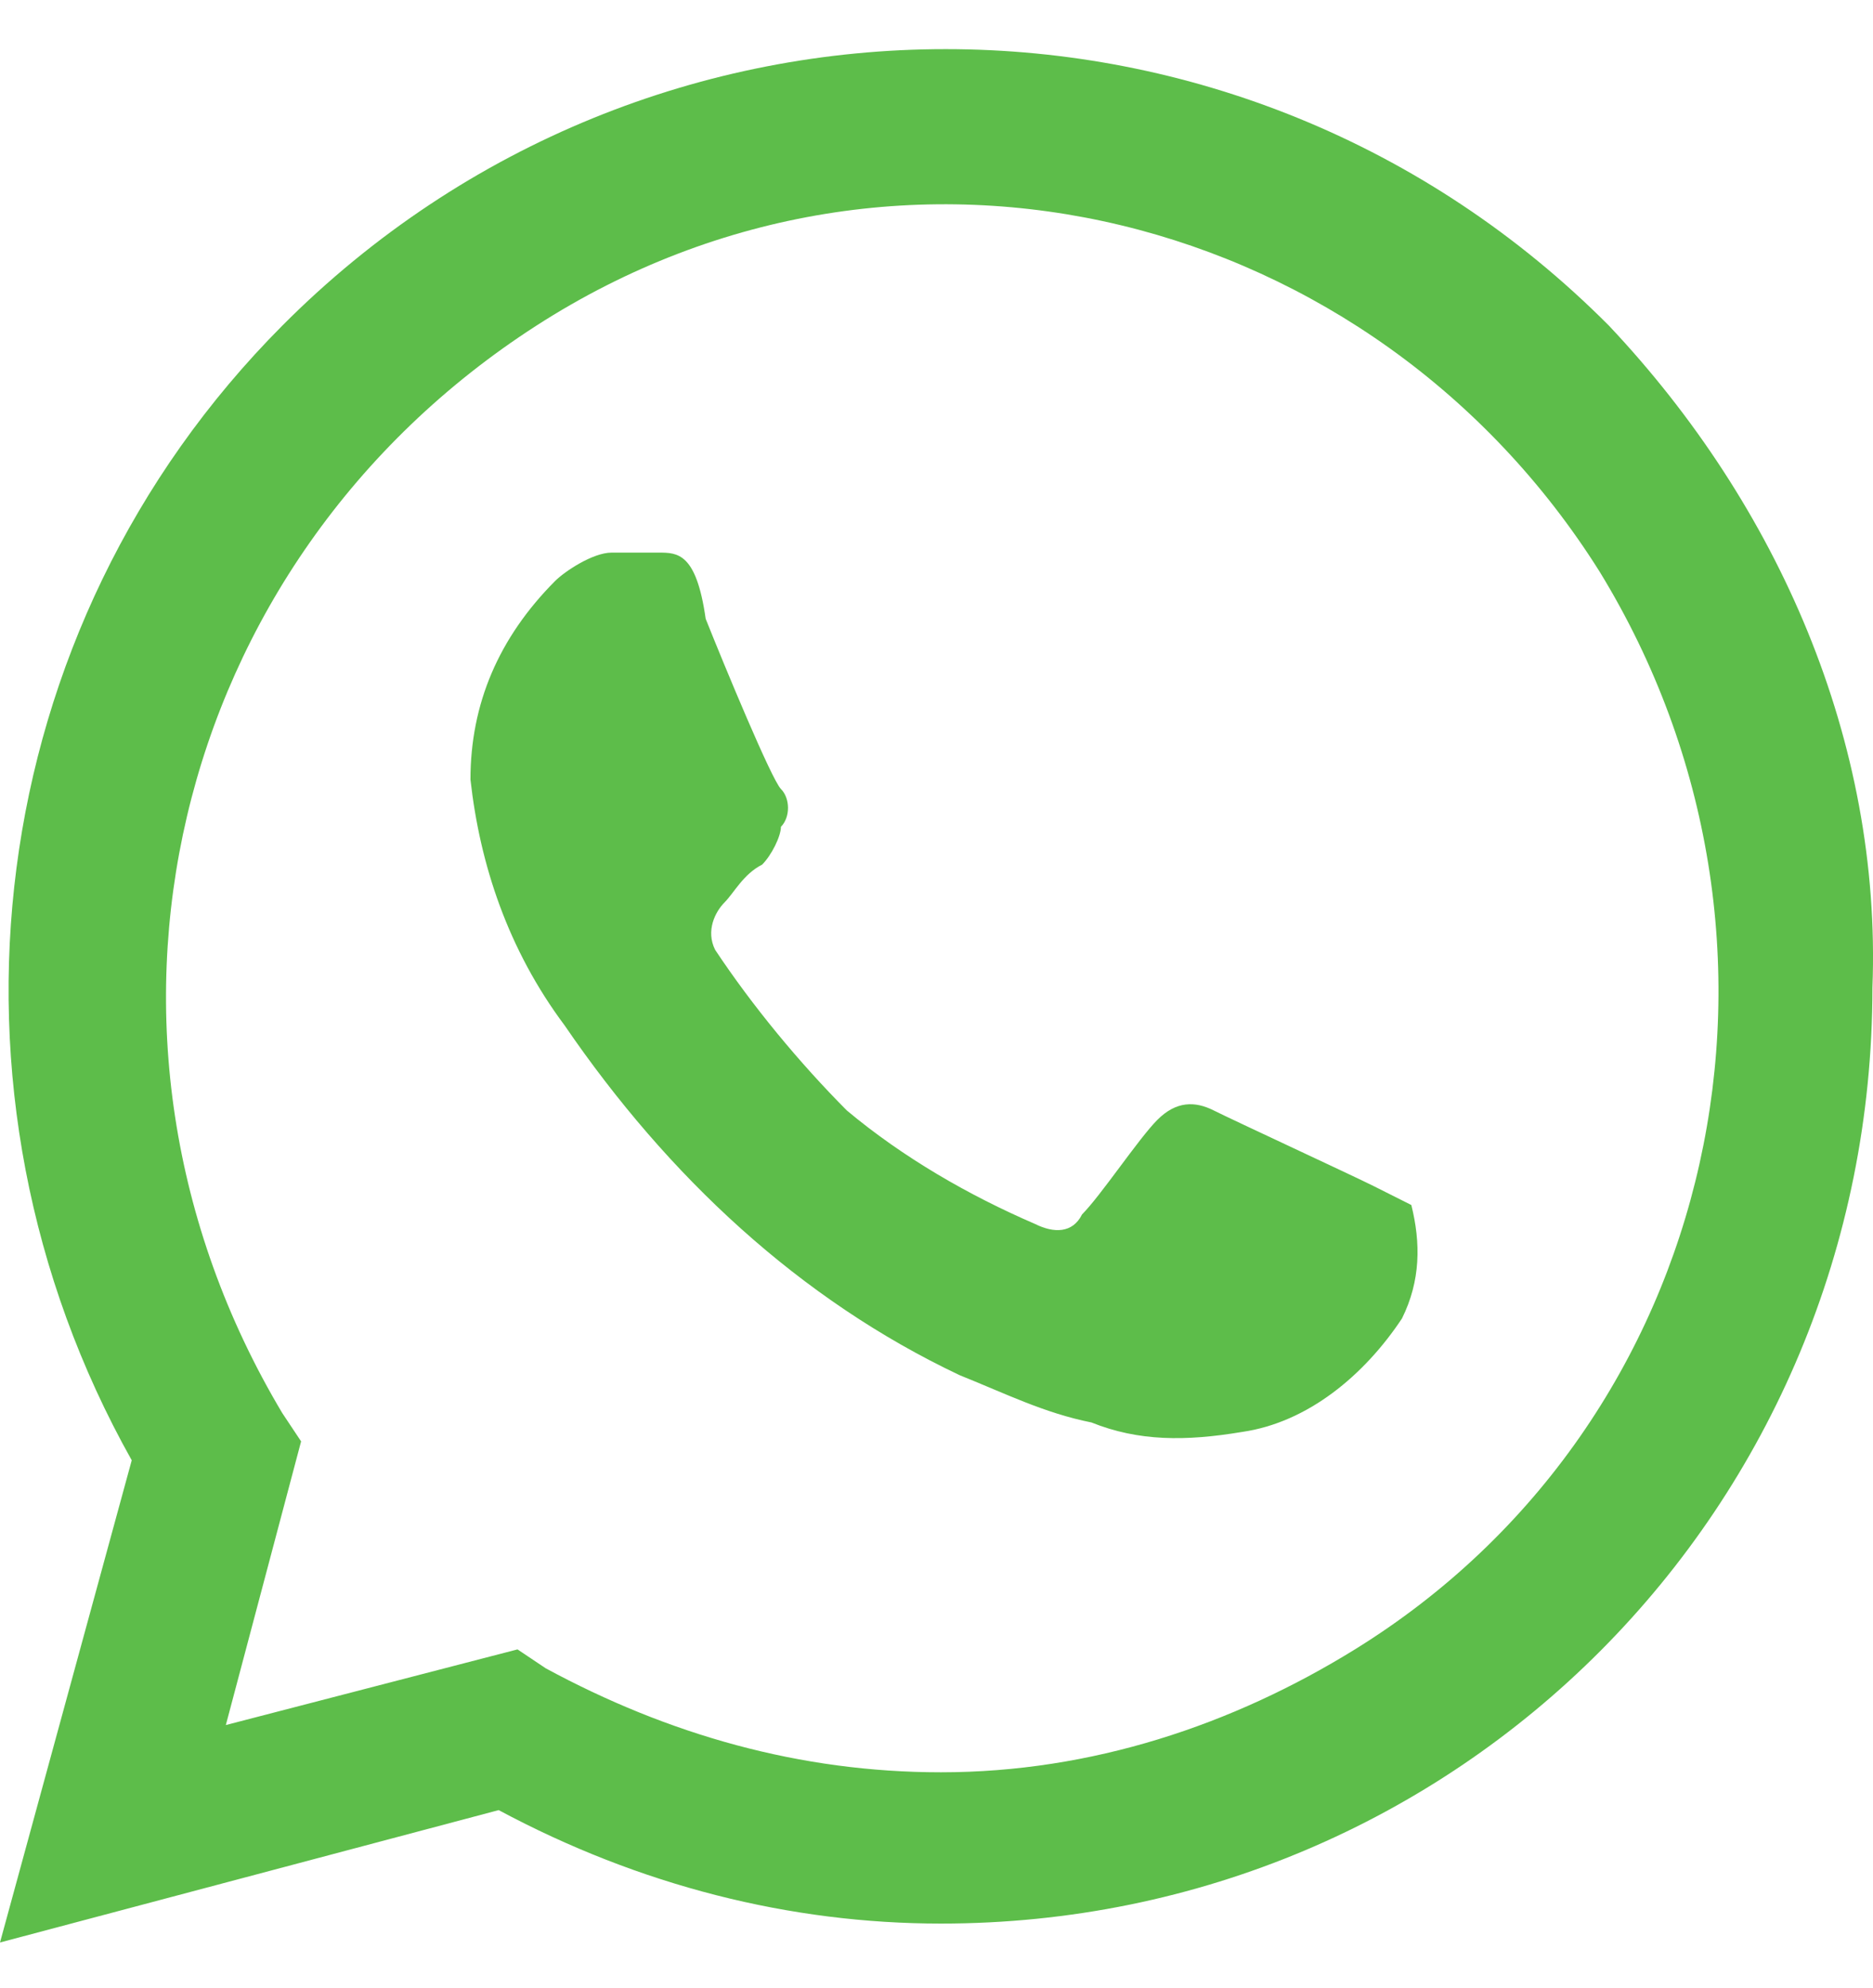
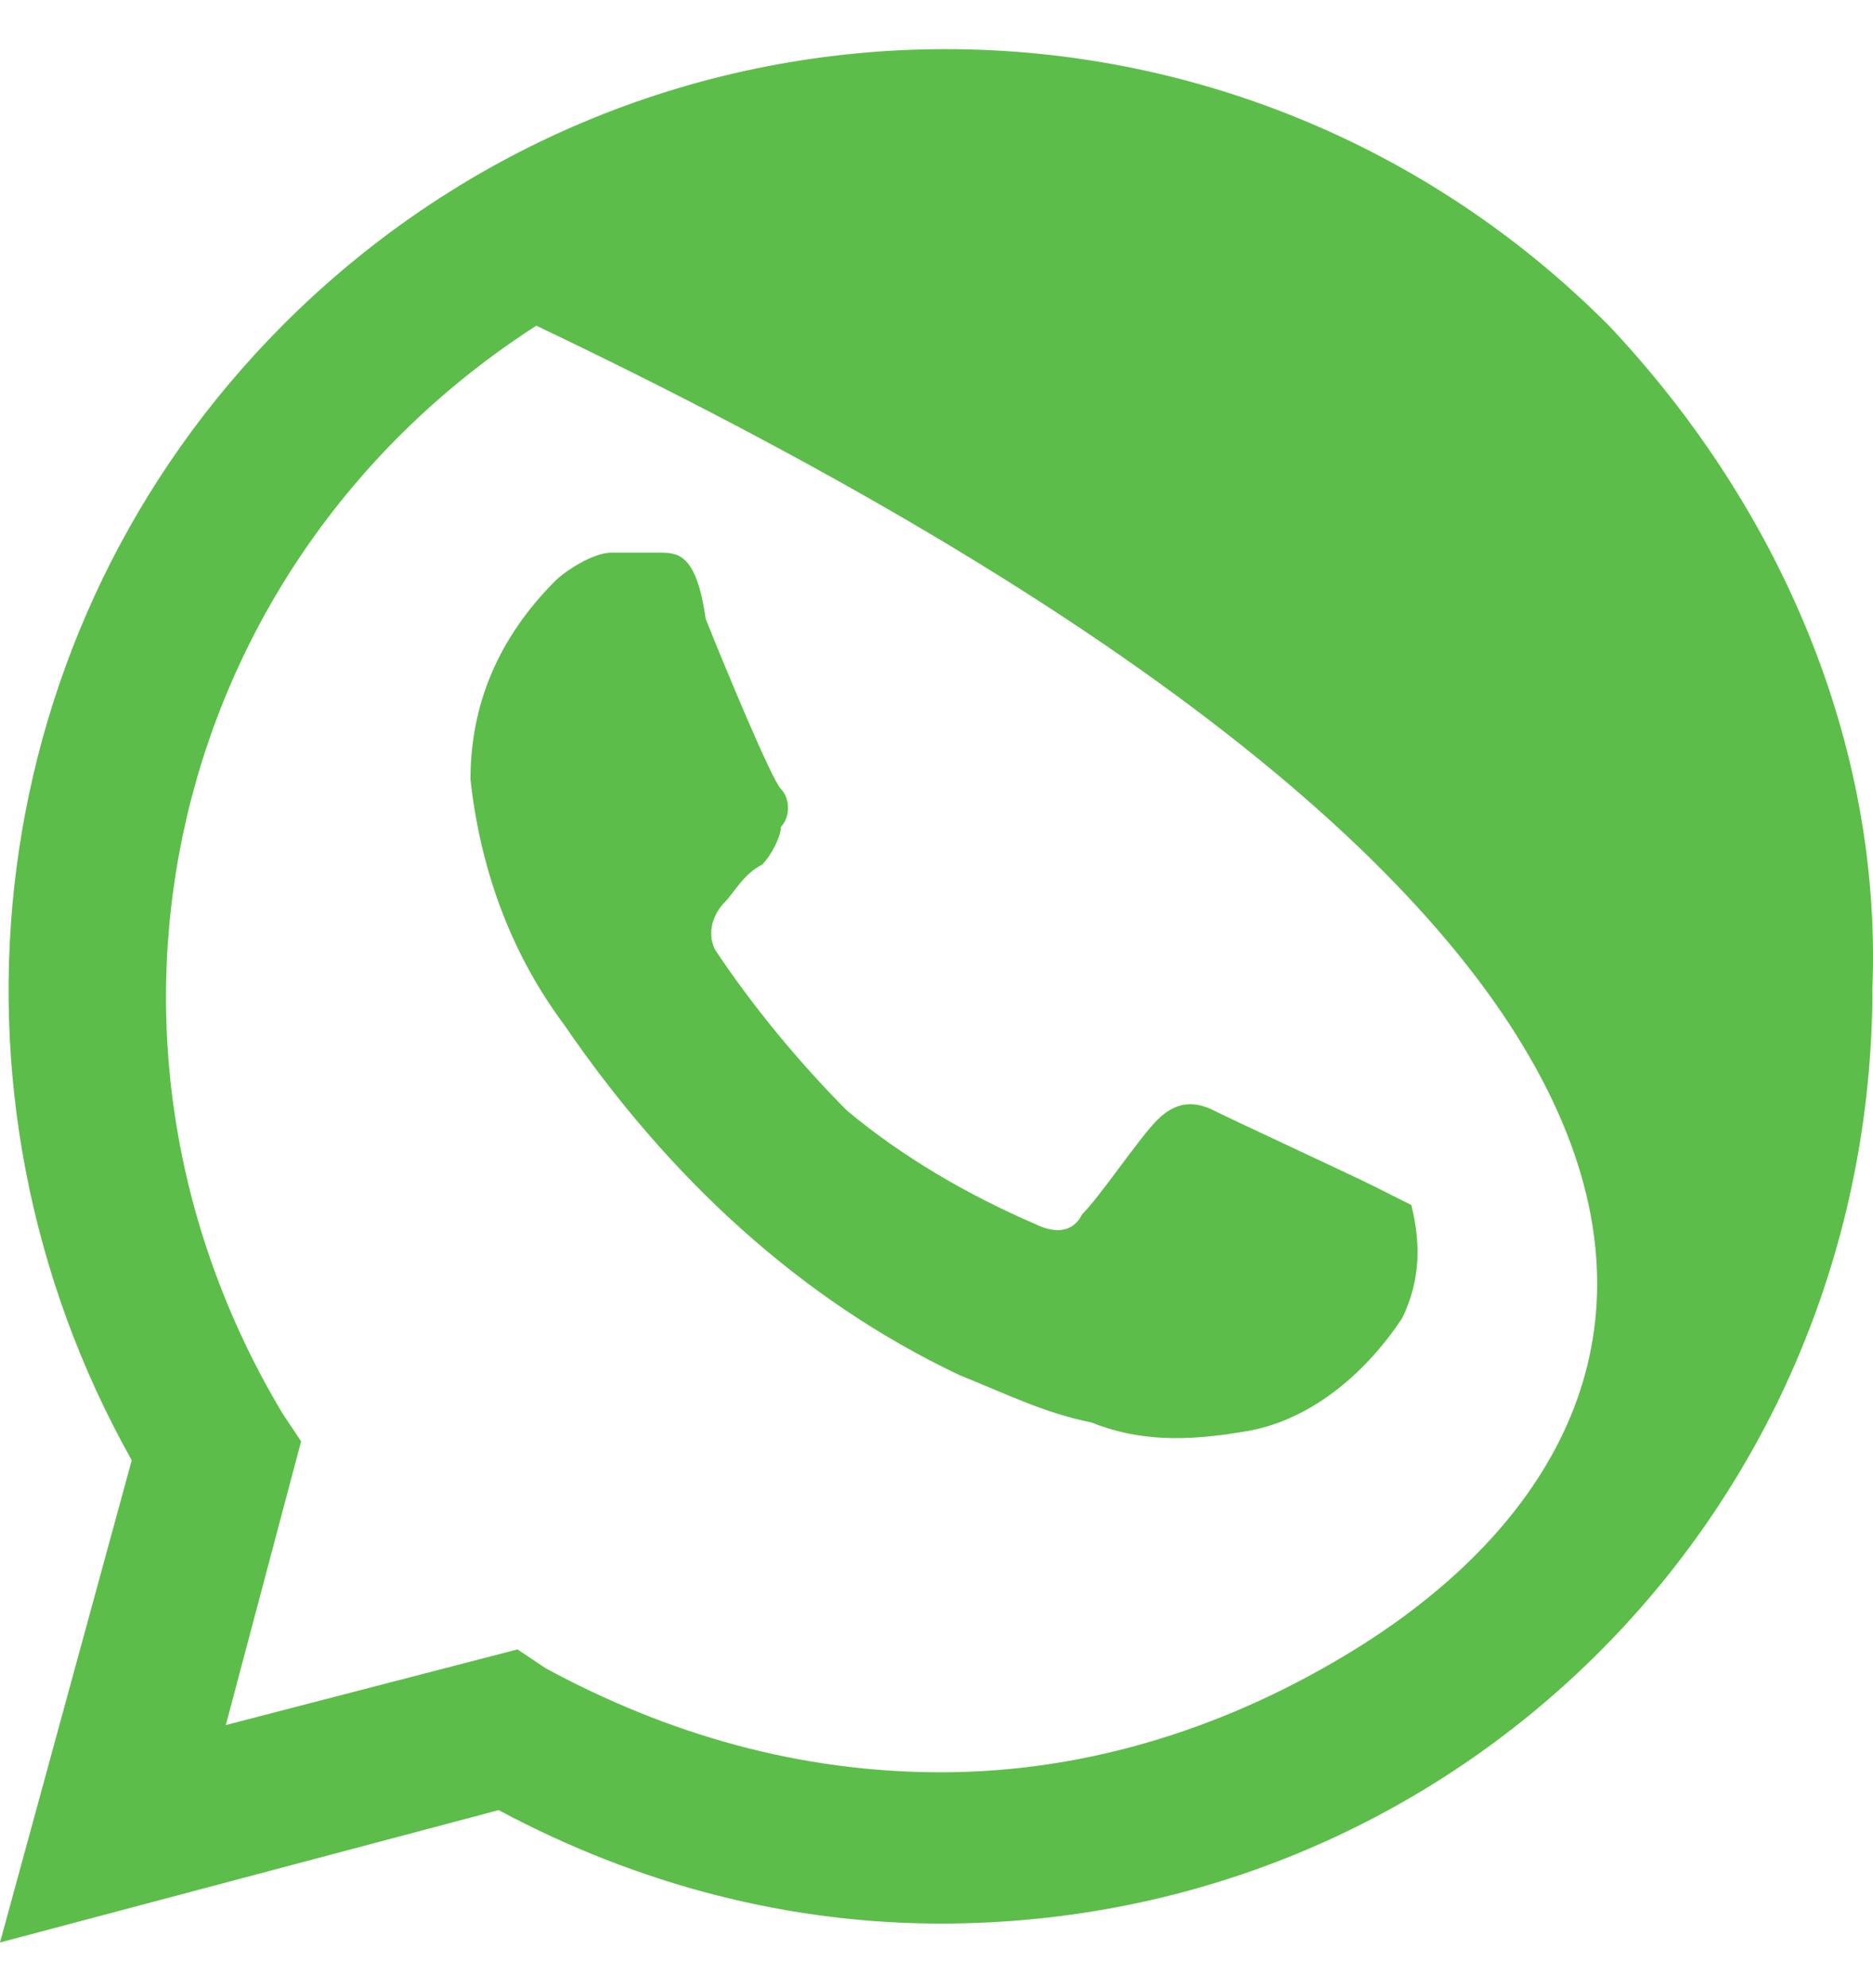
<svg xmlns="http://www.w3.org/2000/svg" width="33" height="35" viewBox="0 0 33 35" fill="none">
-   <path d="M24.203 20.886C23.872 20.719 21.717 19.721 21.385 19.554C21.054 19.387 20.722 19.387 20.39 19.721C20.059 20.053 19.396 21.052 19.064 21.385C18.899 21.718 18.567 21.718 18.235 21.552C17.075 21.052 15.915 20.386 14.92 19.554C14.091 18.721 13.262 17.723 12.599 16.724C12.433 16.391 12.599 16.058 12.765 15.891C12.931 15.725 13.096 15.392 13.428 15.225C13.594 15.059 13.759 14.726 13.759 14.559C13.925 14.393 13.925 14.06 13.759 13.893C13.594 13.727 12.765 11.729 12.433 10.896C12.268 9.731 11.936 9.731 11.604 9.731H10.775C10.444 9.731 9.947 10.064 9.781 10.23C8.786 11.229 8.289 12.395 8.289 13.727C8.455 15.225 8.952 16.724 9.947 18.055C11.77 20.719 14.091 22.884 16.909 24.216C17.738 24.549 18.401 24.882 19.23 25.048C20.059 25.381 20.888 25.381 21.883 25.215C23.043 25.048 24.038 24.216 24.701 23.217C25.032 22.551 25.032 21.885 24.866 21.219L24.203 20.886ZM28.348 5.735C21.883 -0.758 11.439 -0.758 4.973 5.735C-0.332 11.063 -1.326 19.221 2.321 25.714L0 34.205L8.786 31.874C11.273 33.206 13.925 33.872 16.578 33.872C25.695 33.872 32.99 26.547 32.99 17.39C33.155 13.061 31.332 8.898 28.348 5.735ZM23.872 29.044C21.717 30.376 19.23 31.208 16.578 31.208C14.091 31.208 11.77 30.543 9.615 29.377L9.118 29.044L3.979 30.376L5.305 25.381L4.973 24.882C0.995 18.222 2.984 9.897 9.449 5.735C15.915 1.573 24.203 3.737 28.182 10.064C32.161 16.557 30.337 25.048 23.872 29.044Z" fill="#5DBD4A" />
+   <path d="M24.203 20.886C23.872 20.719 21.717 19.721 21.385 19.554C21.054 19.387 20.722 19.387 20.39 19.721C20.059 20.053 19.396 21.052 19.064 21.385C18.899 21.718 18.567 21.718 18.235 21.552C17.075 21.052 15.915 20.386 14.92 19.554C14.091 18.721 13.262 17.723 12.599 16.724C12.433 16.391 12.599 16.058 12.765 15.891C12.931 15.725 13.096 15.392 13.428 15.225C13.594 15.059 13.759 14.726 13.759 14.559C13.925 14.393 13.925 14.06 13.759 13.893C13.594 13.727 12.765 11.729 12.433 10.896C12.268 9.731 11.936 9.731 11.604 9.731H10.775C10.444 9.731 9.947 10.064 9.781 10.23C8.786 11.229 8.289 12.395 8.289 13.727C8.455 15.225 8.952 16.724 9.947 18.055C11.77 20.719 14.091 22.884 16.909 24.216C17.738 24.549 18.401 24.882 19.23 25.048C20.059 25.381 20.888 25.381 21.883 25.215C23.043 25.048 24.038 24.216 24.701 23.217C25.032 22.551 25.032 21.885 24.866 21.219L24.203 20.886ZM28.348 5.735C21.883 -0.758 11.439 -0.758 4.973 5.735C-0.332 11.063 -1.326 19.221 2.321 25.714L0 34.205L8.786 31.874C11.273 33.206 13.925 33.872 16.578 33.872C25.695 33.872 32.99 26.547 32.99 17.39C33.155 13.061 31.332 8.898 28.348 5.735ZM23.872 29.044C21.717 30.376 19.23 31.208 16.578 31.208C14.091 31.208 11.77 30.543 9.615 29.377L9.118 29.044L3.979 30.376L5.305 25.381L4.973 24.882C0.995 18.222 2.984 9.897 9.449 5.735C32.161 16.557 30.337 25.048 23.872 29.044Z" fill="#5DBD4A" />
</svg>